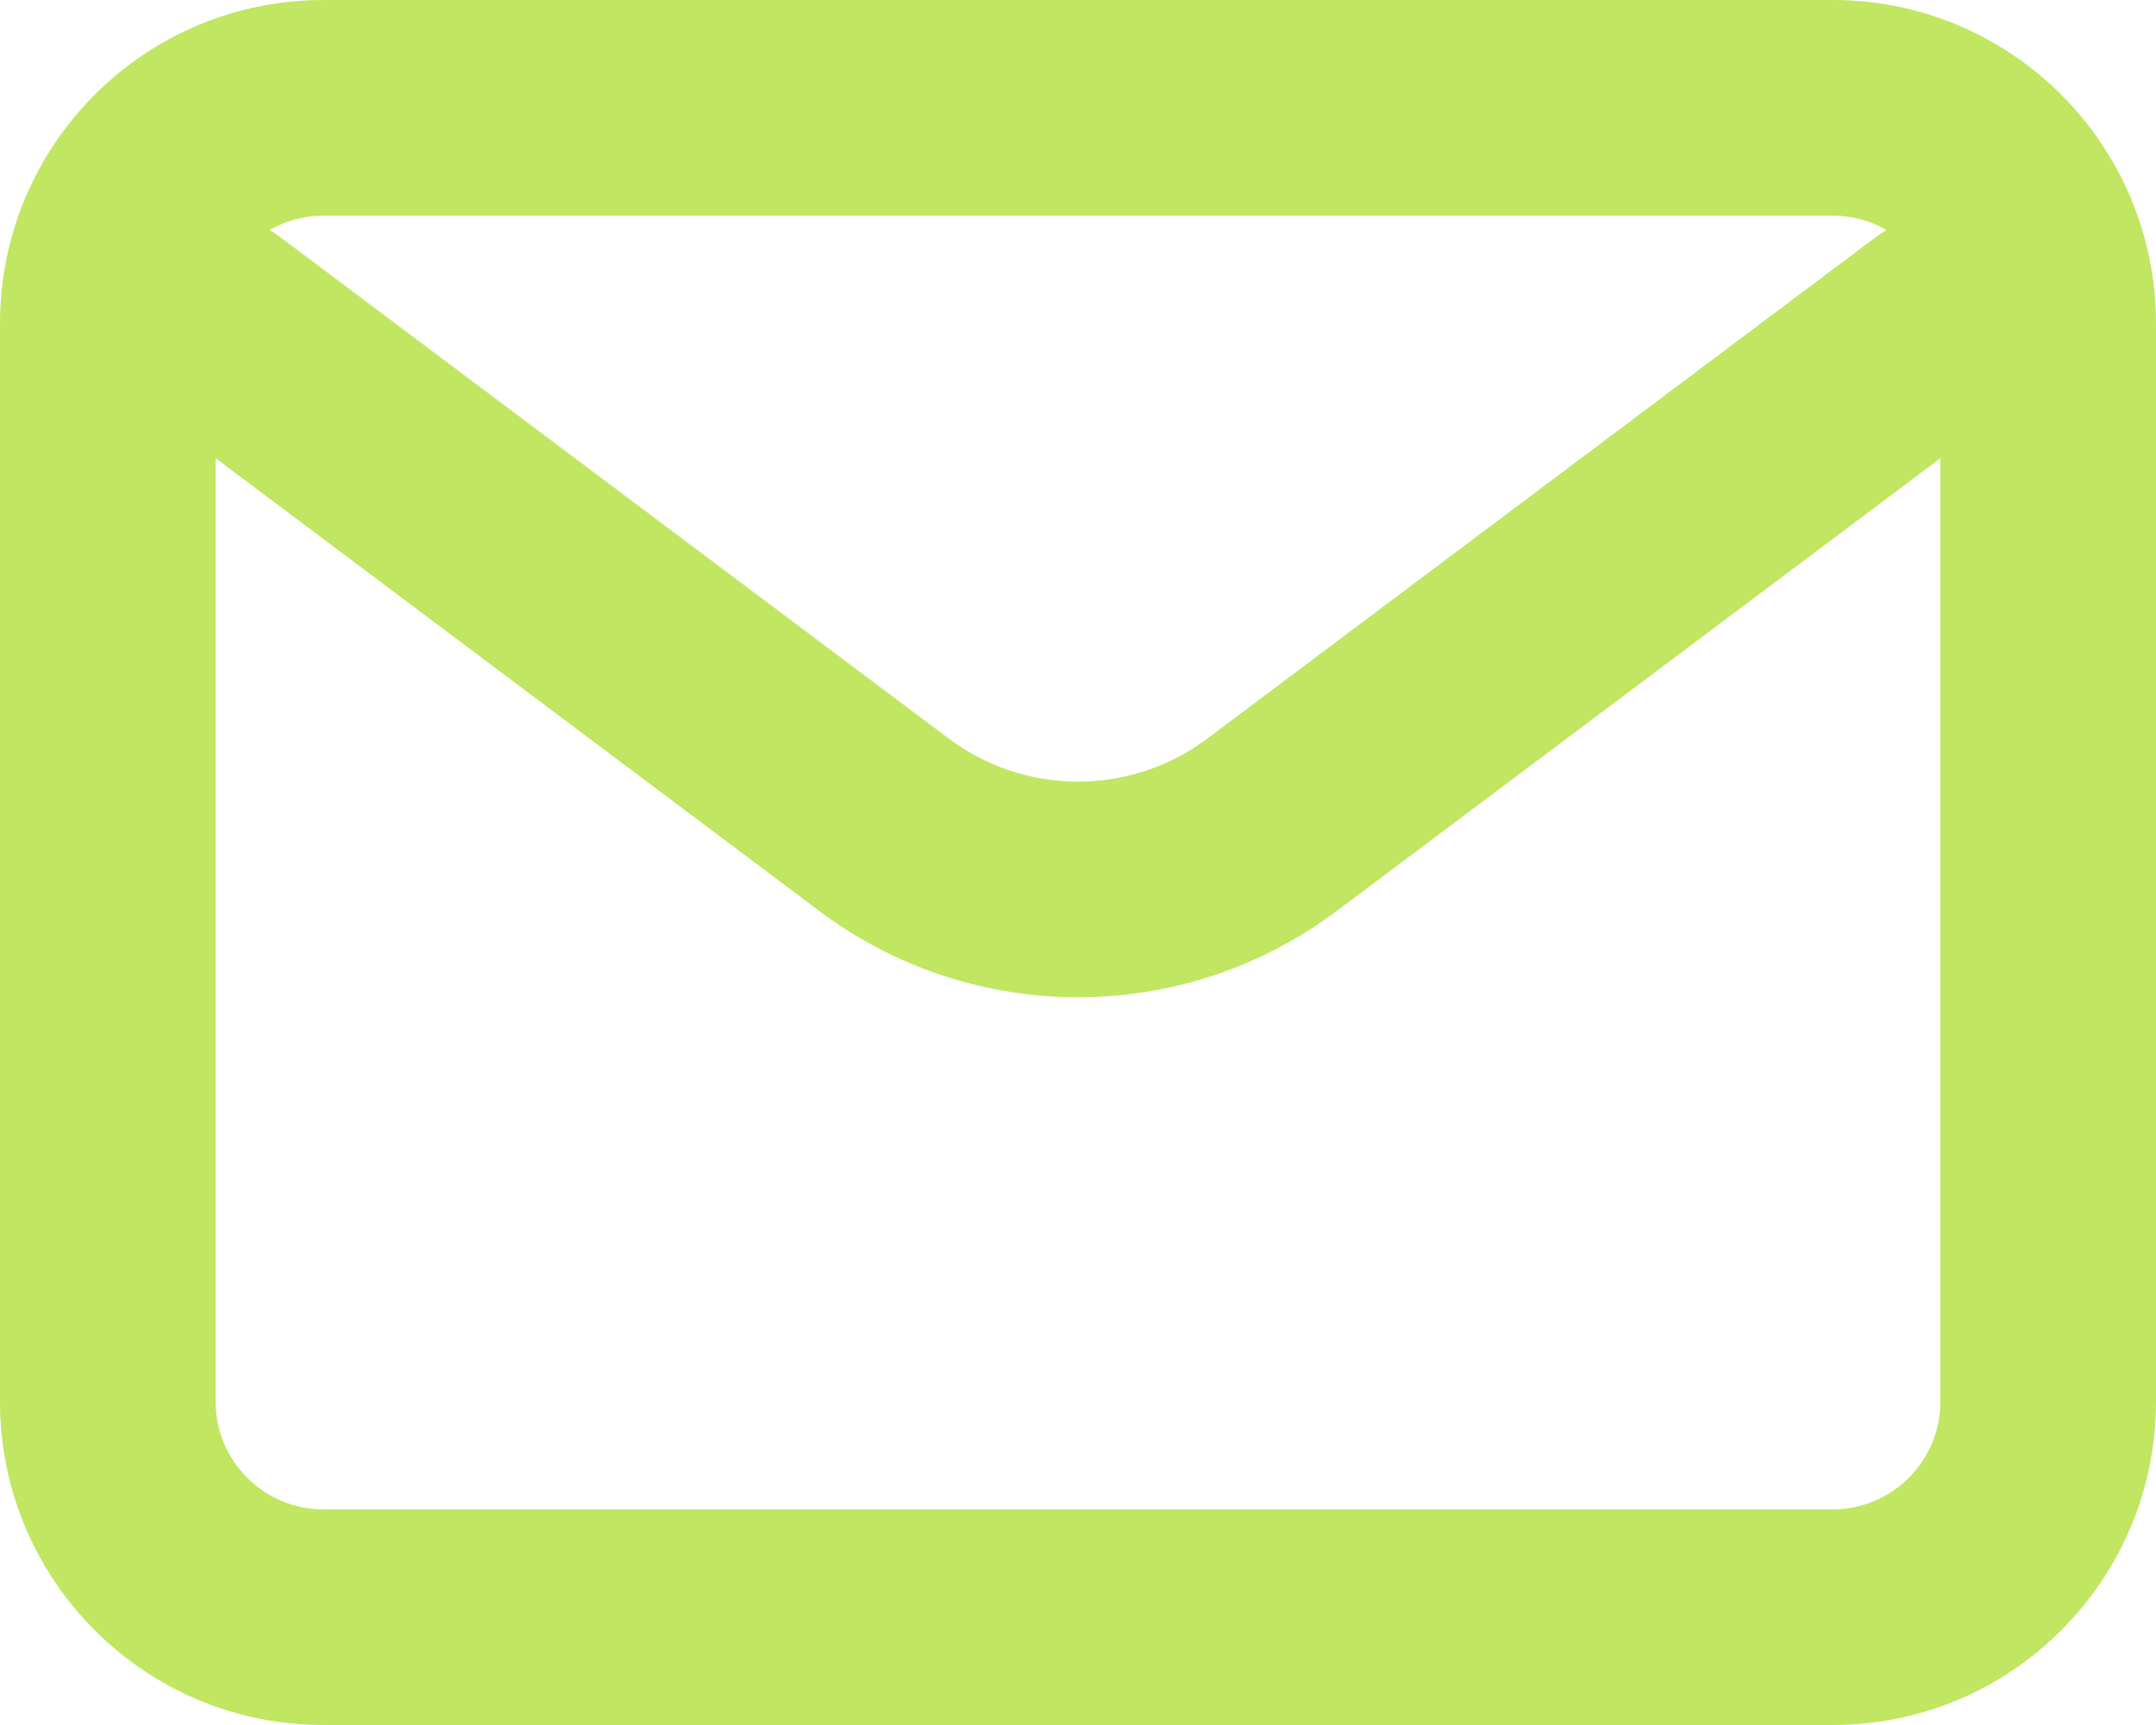
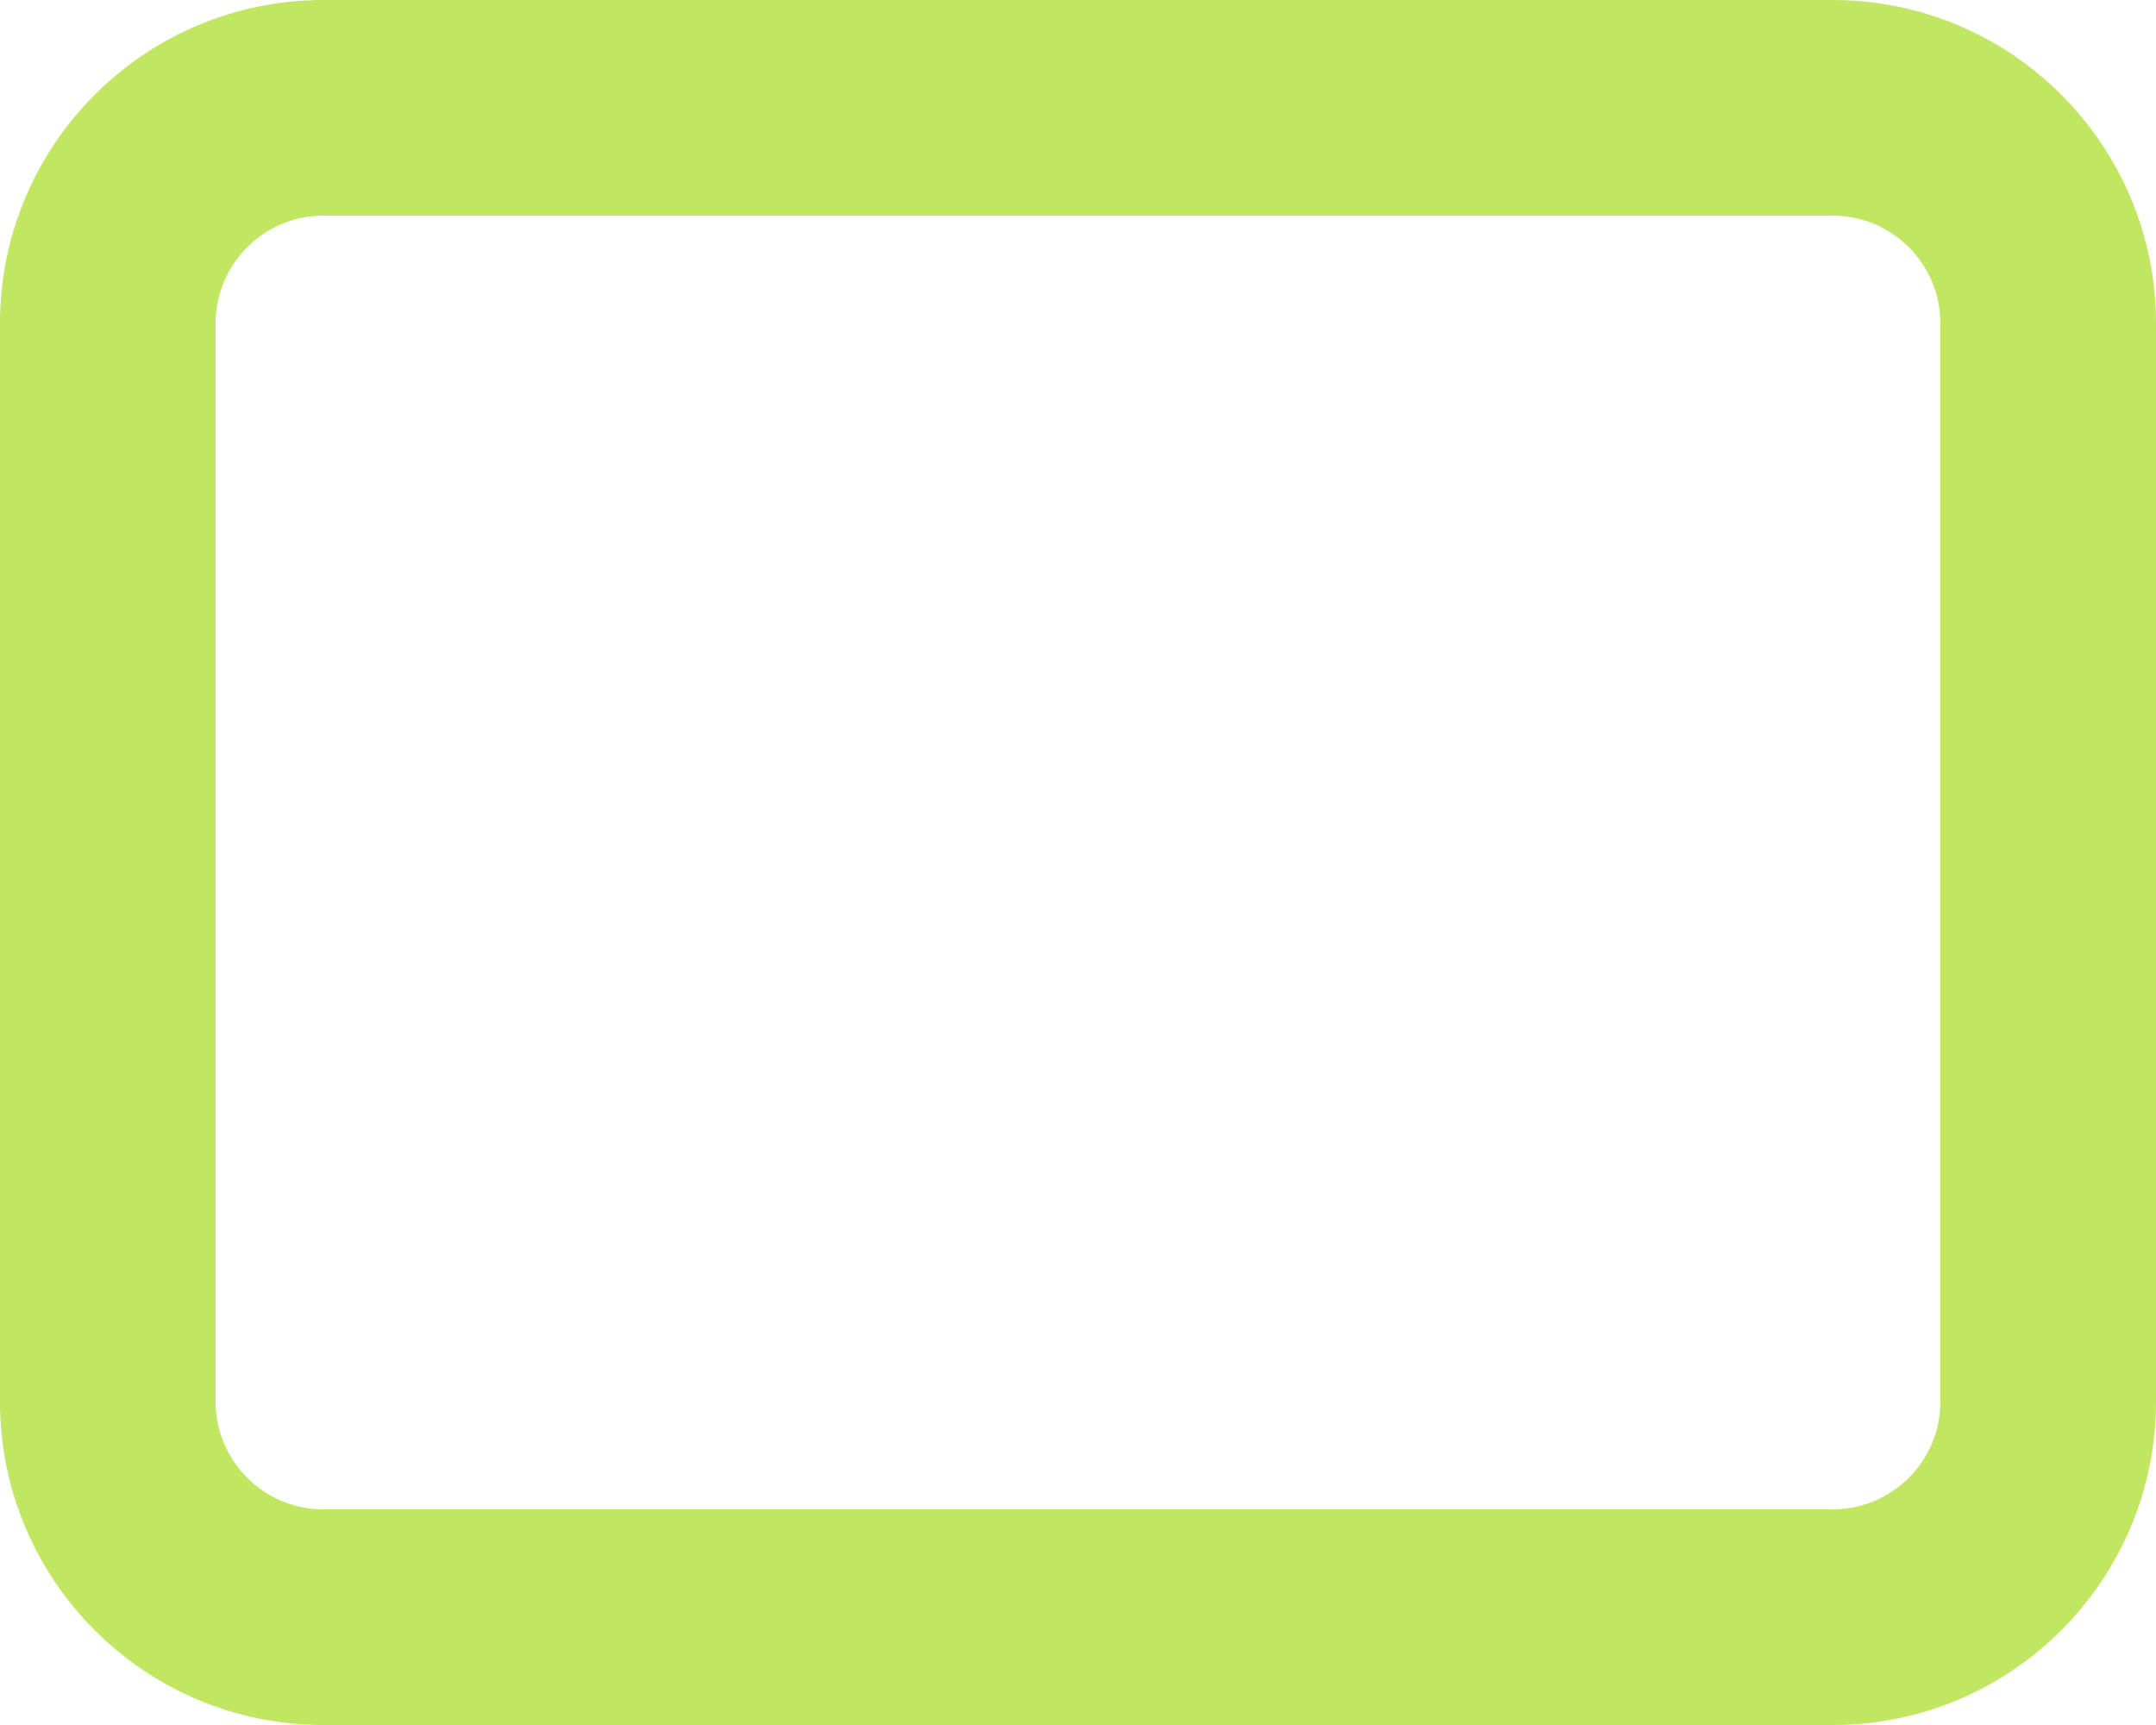
<svg xmlns="http://www.w3.org/2000/svg" width="25" height="20" viewBox="0 0 25 20" fill="none">
-   <path fill-rule="evenodd" clip-rule="evenodd" d="M23.5 3C23.914 3.552 23.802 4.336 23.25 4.75L15.5 10.562C13.722 11.896 11.278 11.896 9.5 10.562L1.75 4.75C1.198 4.336 1.086 3.552 1.5 3C1.914 2.448 2.698 2.336 3.25 2.75L11 8.562C11 8.562 11 8.562 11 8.562C11.889 9.229 13.111 9.229 14 8.563C14 8.563 14 8.563 14 8.563L21.75 2.75C22.302 2.336 23.086 2.448 23.5 3Z" fill="#C0E662" />
  <path fill-rule="evenodd" clip-rule="evenodd" d="M3.75 2.5C3.06 2.5 2.5 3.06 2.5 3.75V16.25C2.5 16.94 3.06 17.5 3.75 17.5H21.25C21.94 17.5 22.5 16.94 22.5 16.25V3.75C22.5 3.06 21.94 2.5 21.25 2.5H3.75ZM0 3.75C0 1.679 1.679 0 3.75 0H21.25C23.321 0 25 1.679 25 3.75V16.25C25 18.321 23.321 20 21.25 20H3.75C1.679 20 0 18.321 0 16.25V3.75Z" fill="#C0E662" />
</svg>